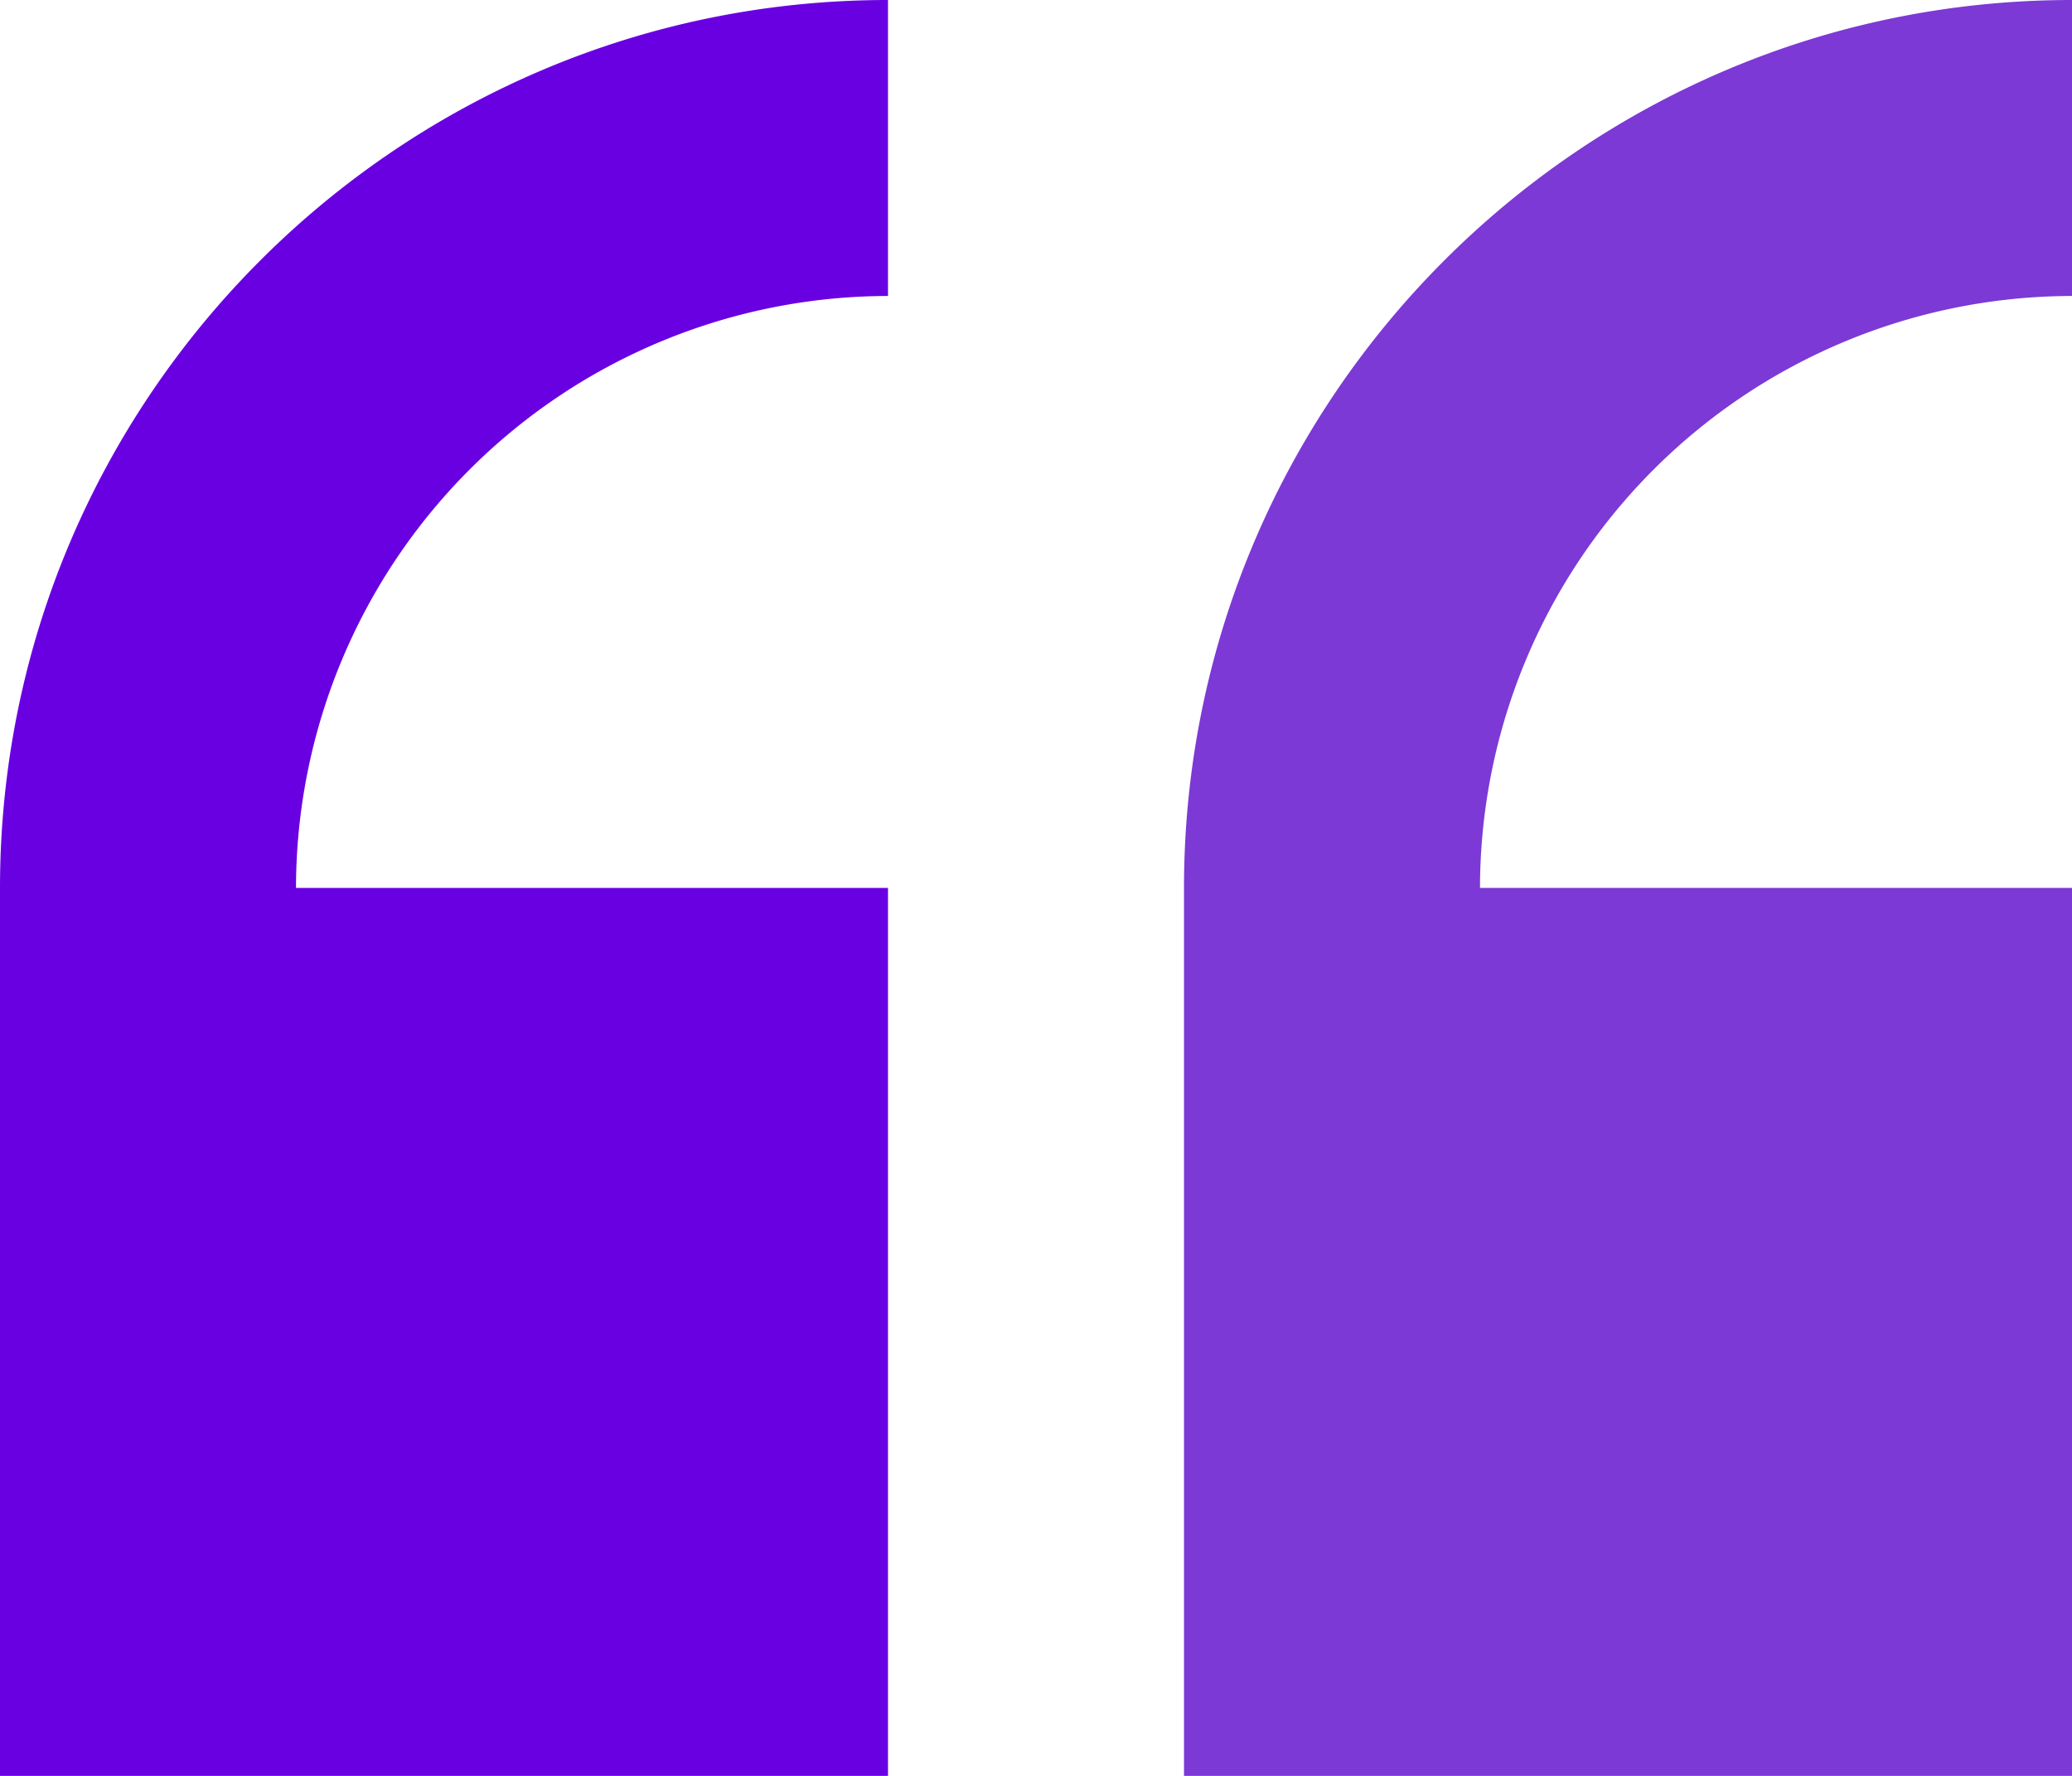
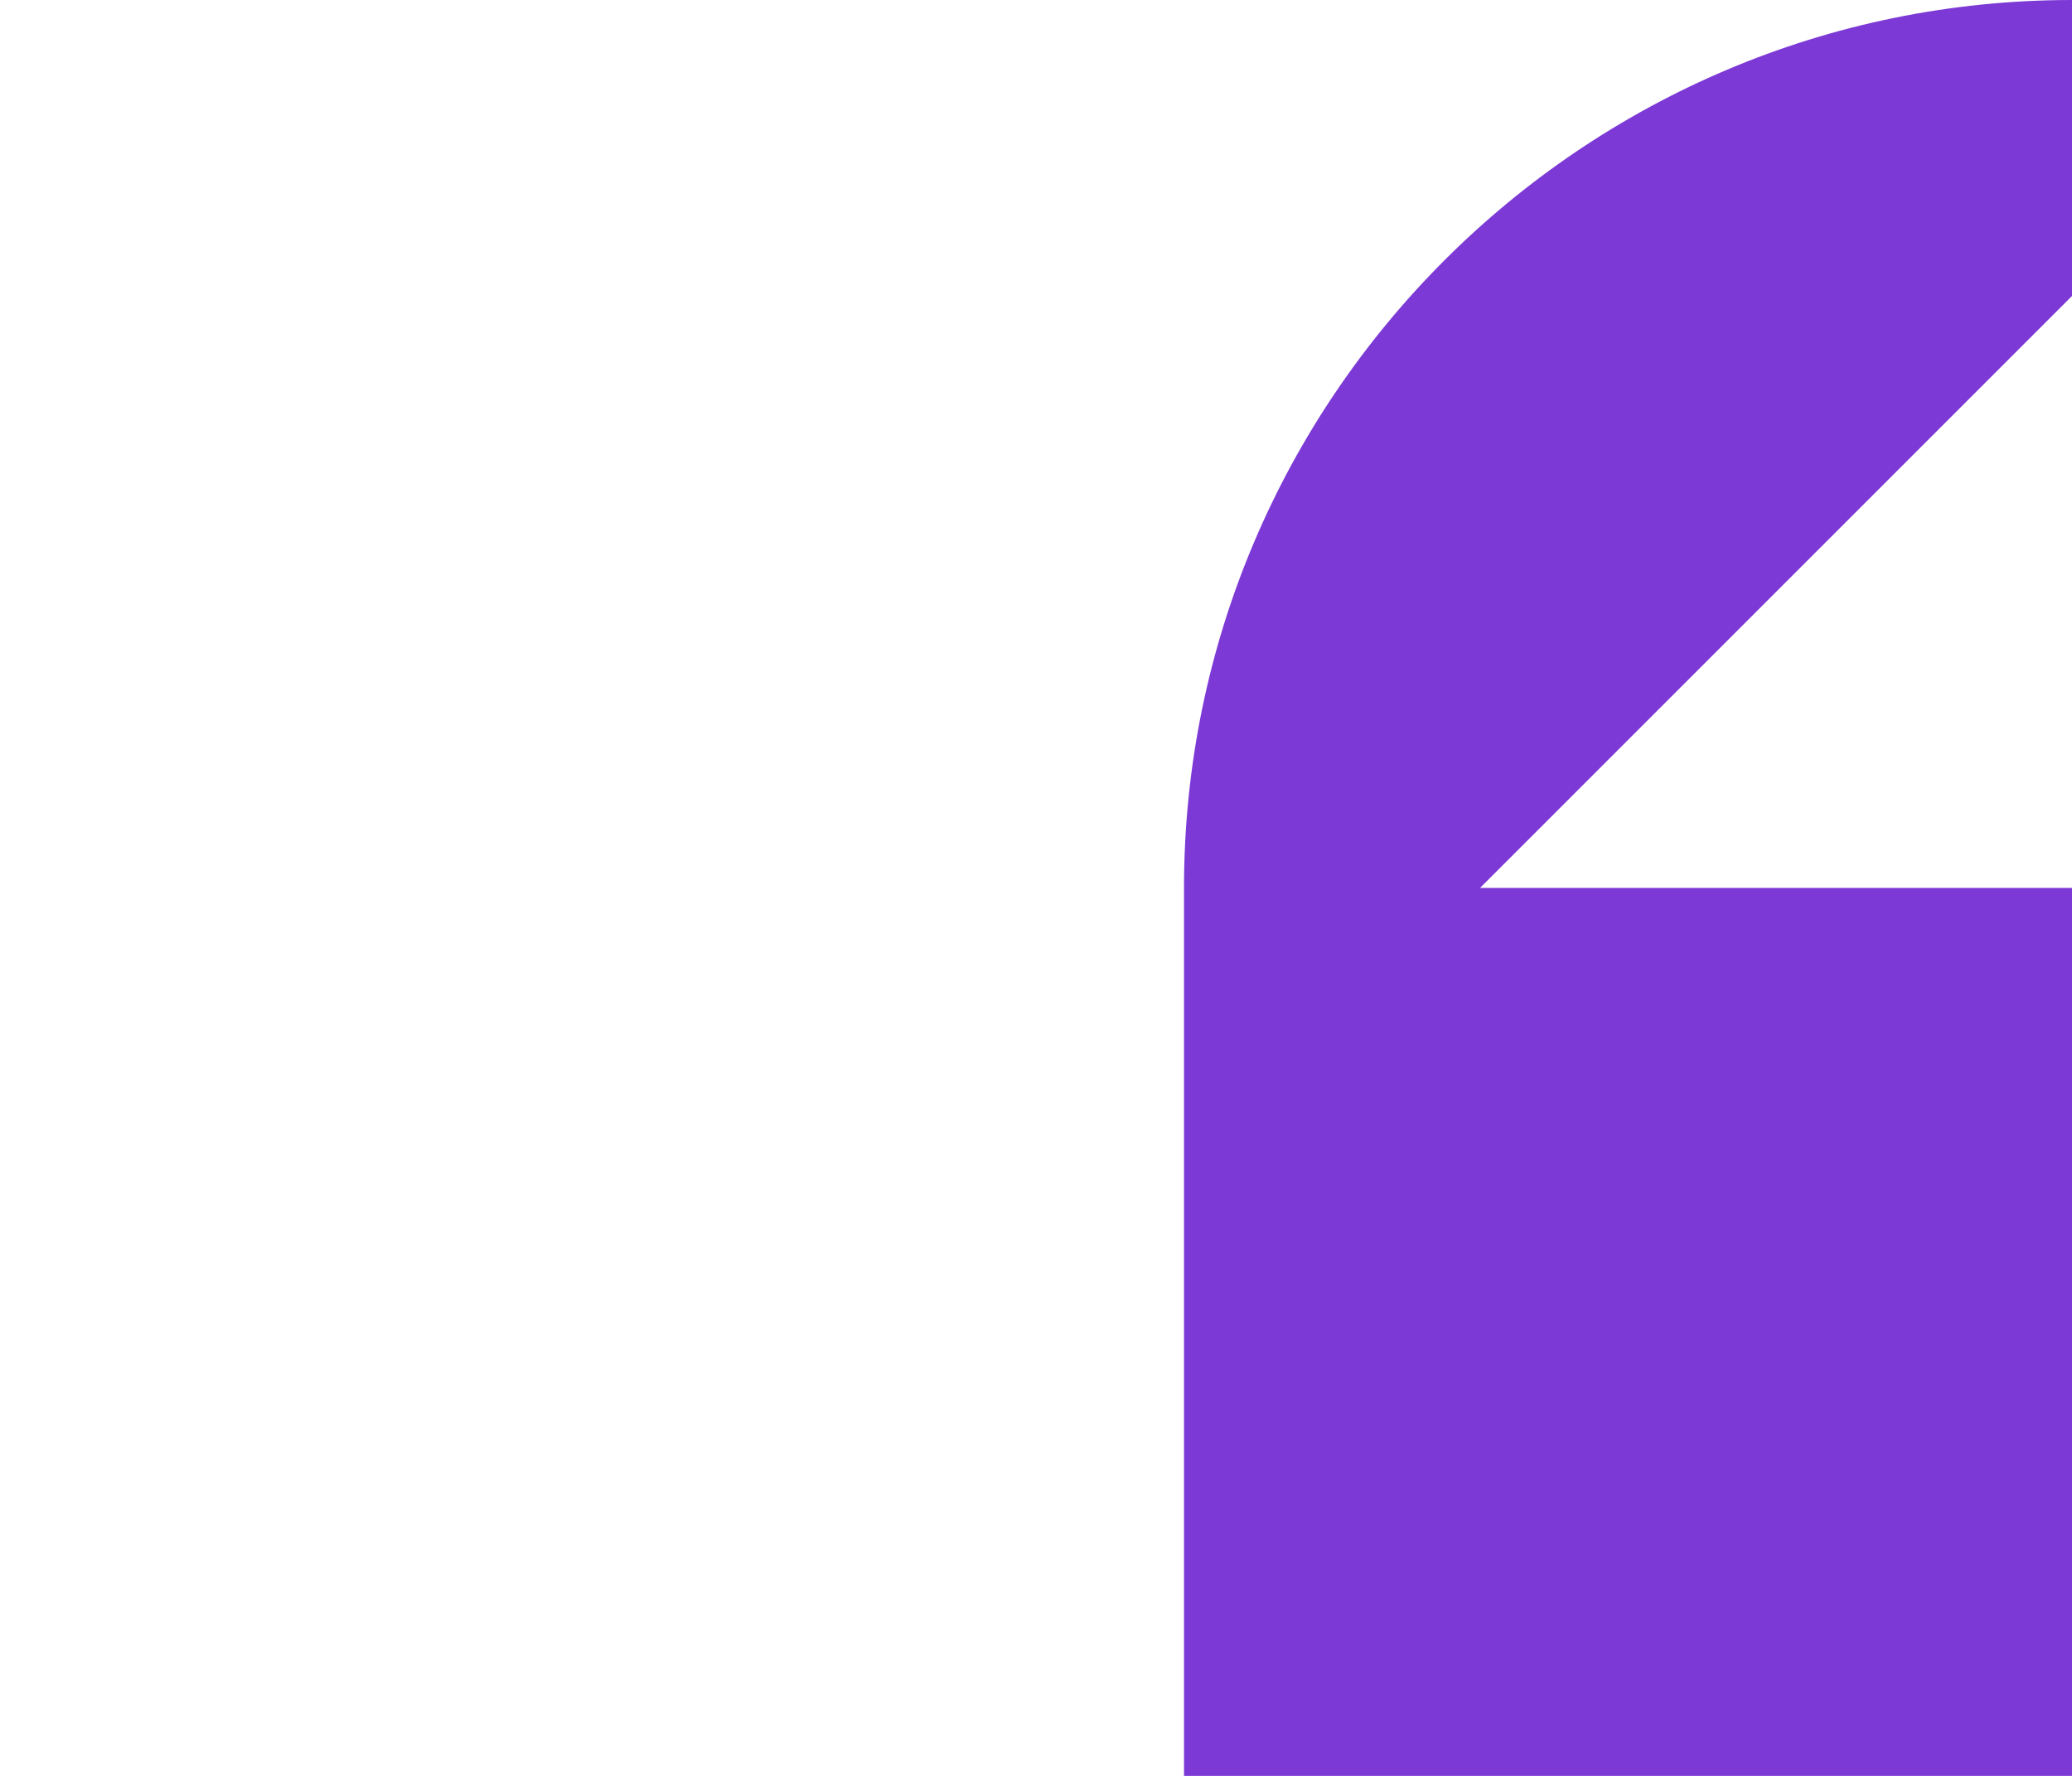
<svg xmlns="http://www.w3.org/2000/svg" width="409.294" height="350.824" viewBox="0 0 409.294 350.824">
  <g id="quote" transform="translate(0 -29.235)">
-     <path id="Path_46" data-name="Path 46" d="M0 204.647v175.412h175.412V204.647H58.471A117.075 117.075 0 01175.412 87.706V29.235C78.684 29.235 0 107.919 0 204.647z" fill="#6900e2" />
-     <path id="Path_47" data-name="Path 47" d="M409.294 87.706V29.235c-96.728 0-175.412 78.684-175.412 175.412v175.412h175.412V204.647H292.353A117.075 117.075 0 01409.294 87.706z" fill="#7c39d5" />
+     <path id="Path_47" data-name="Path 47" d="M409.294 87.706V29.235c-96.728 0-175.412 78.684-175.412 175.412v175.412h175.412V204.647H292.353z" fill="#7c39d5" />
  </g>
</svg>